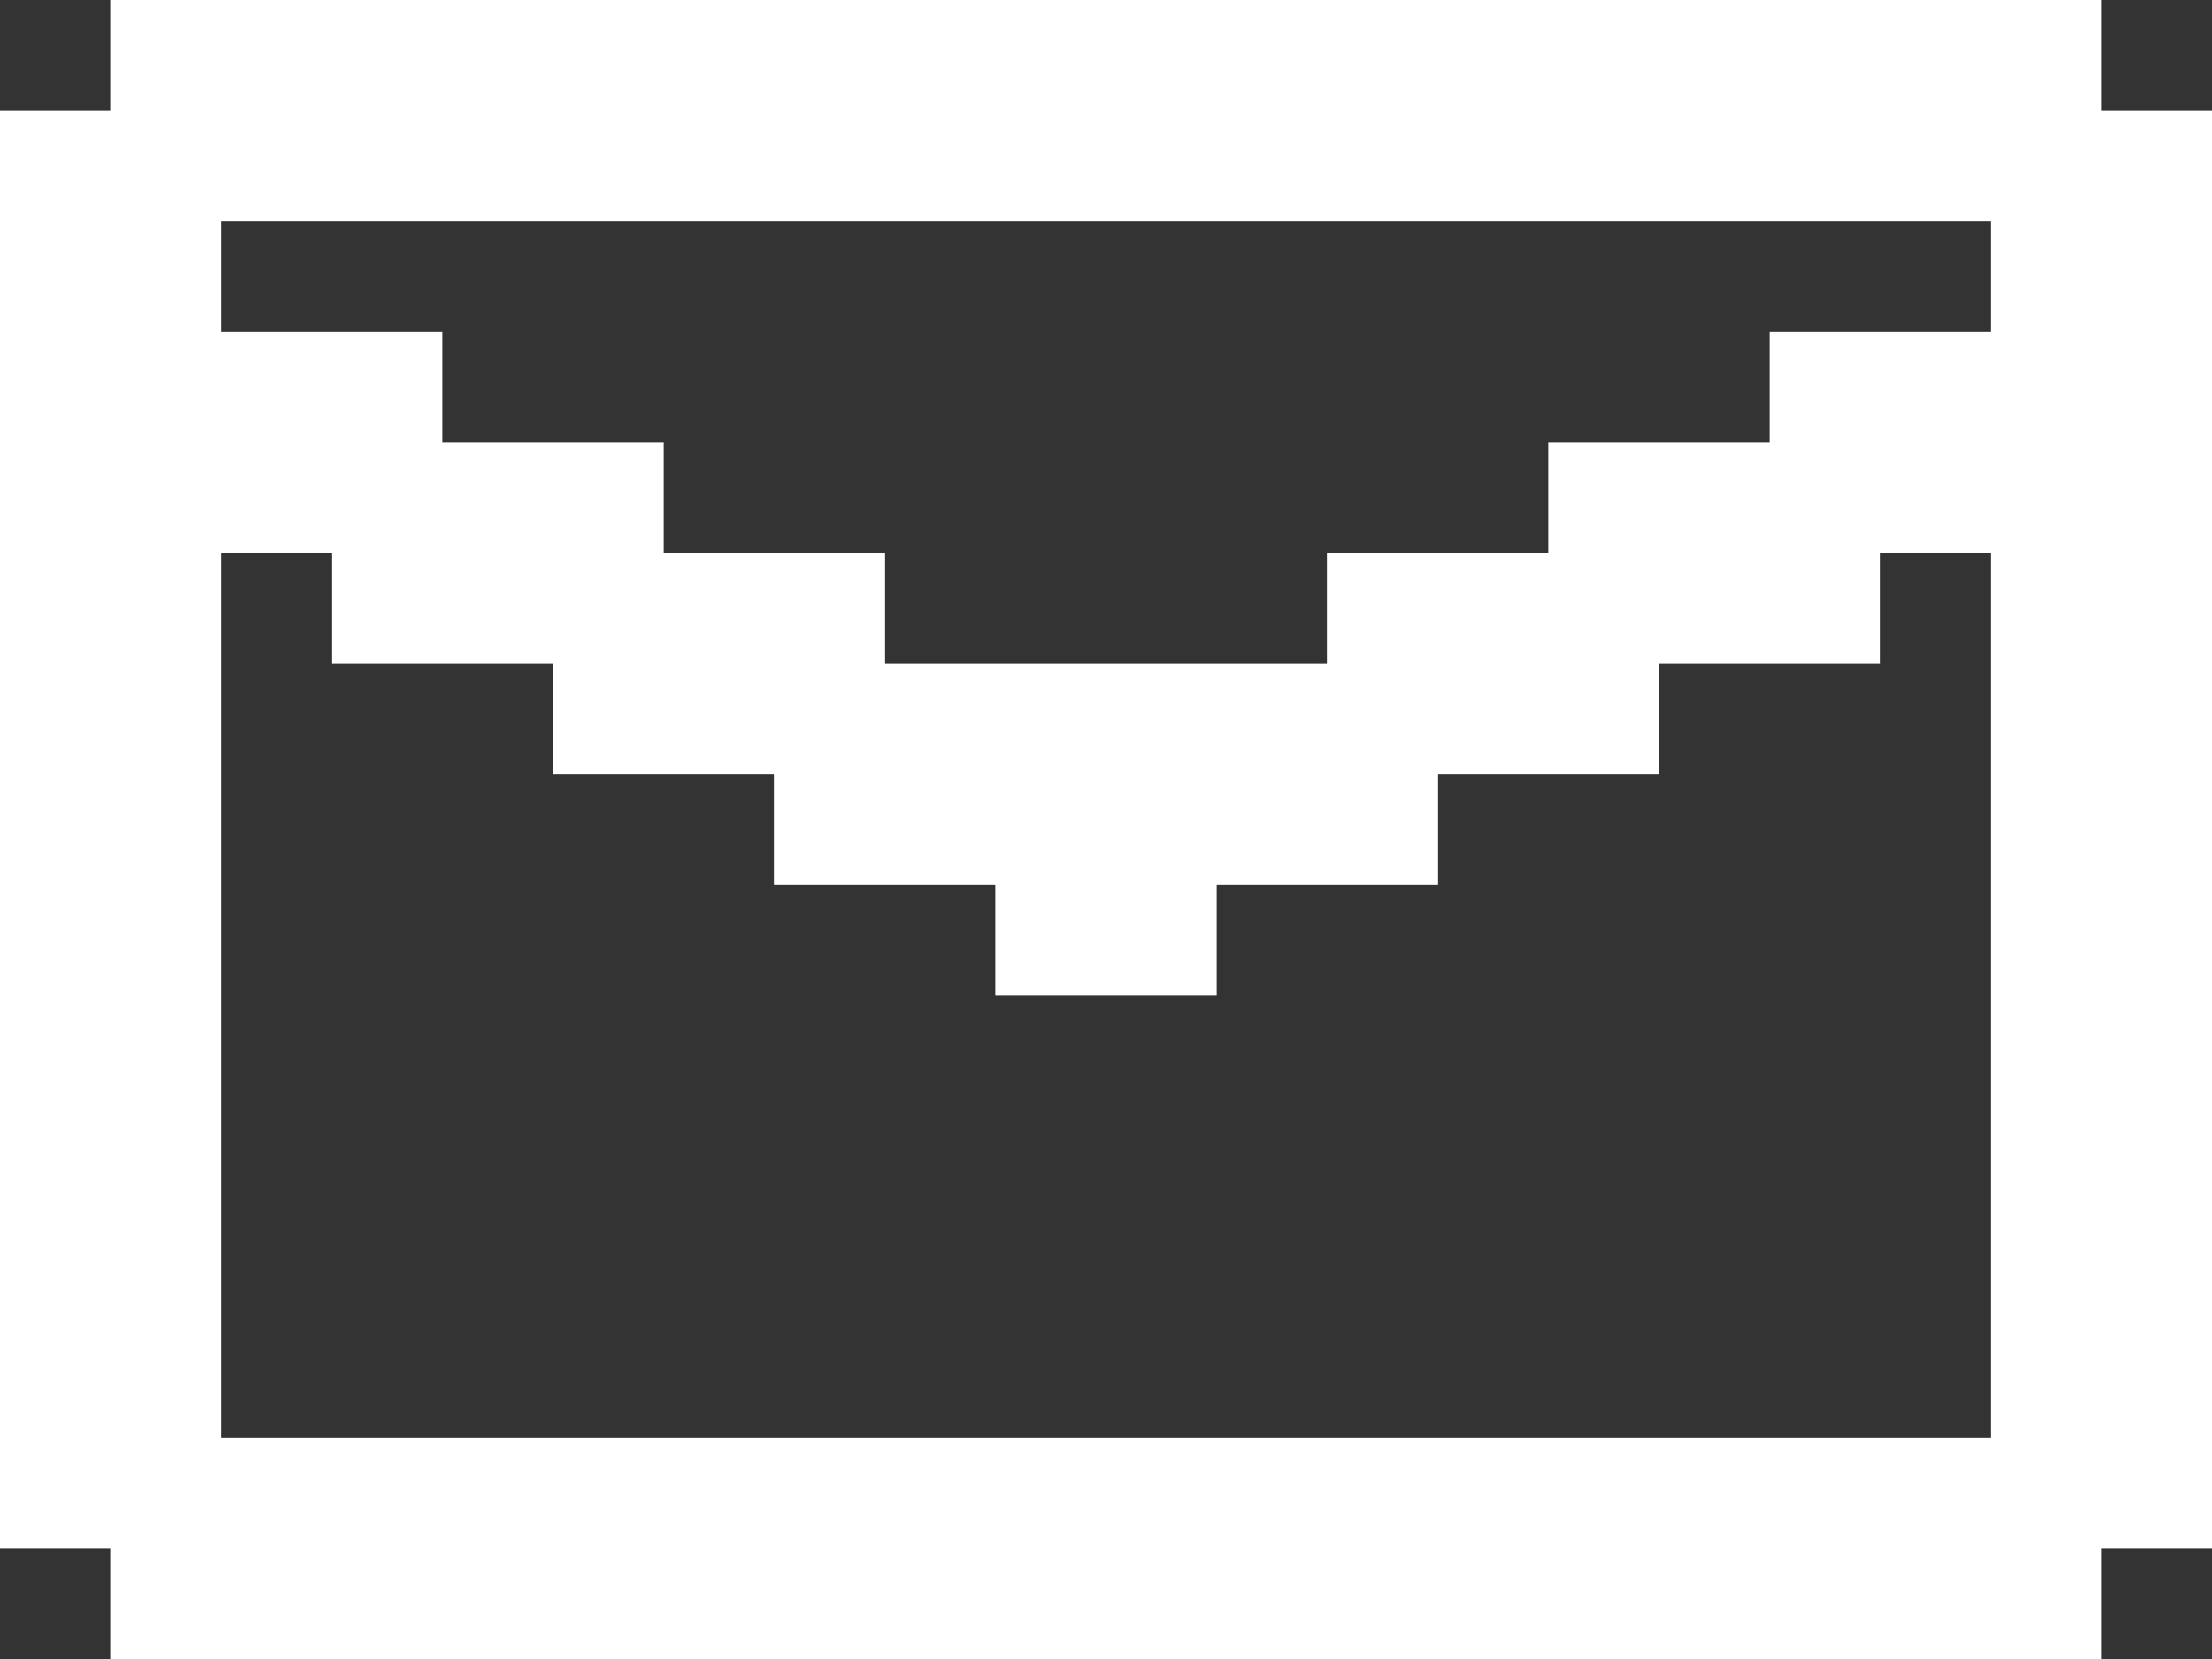
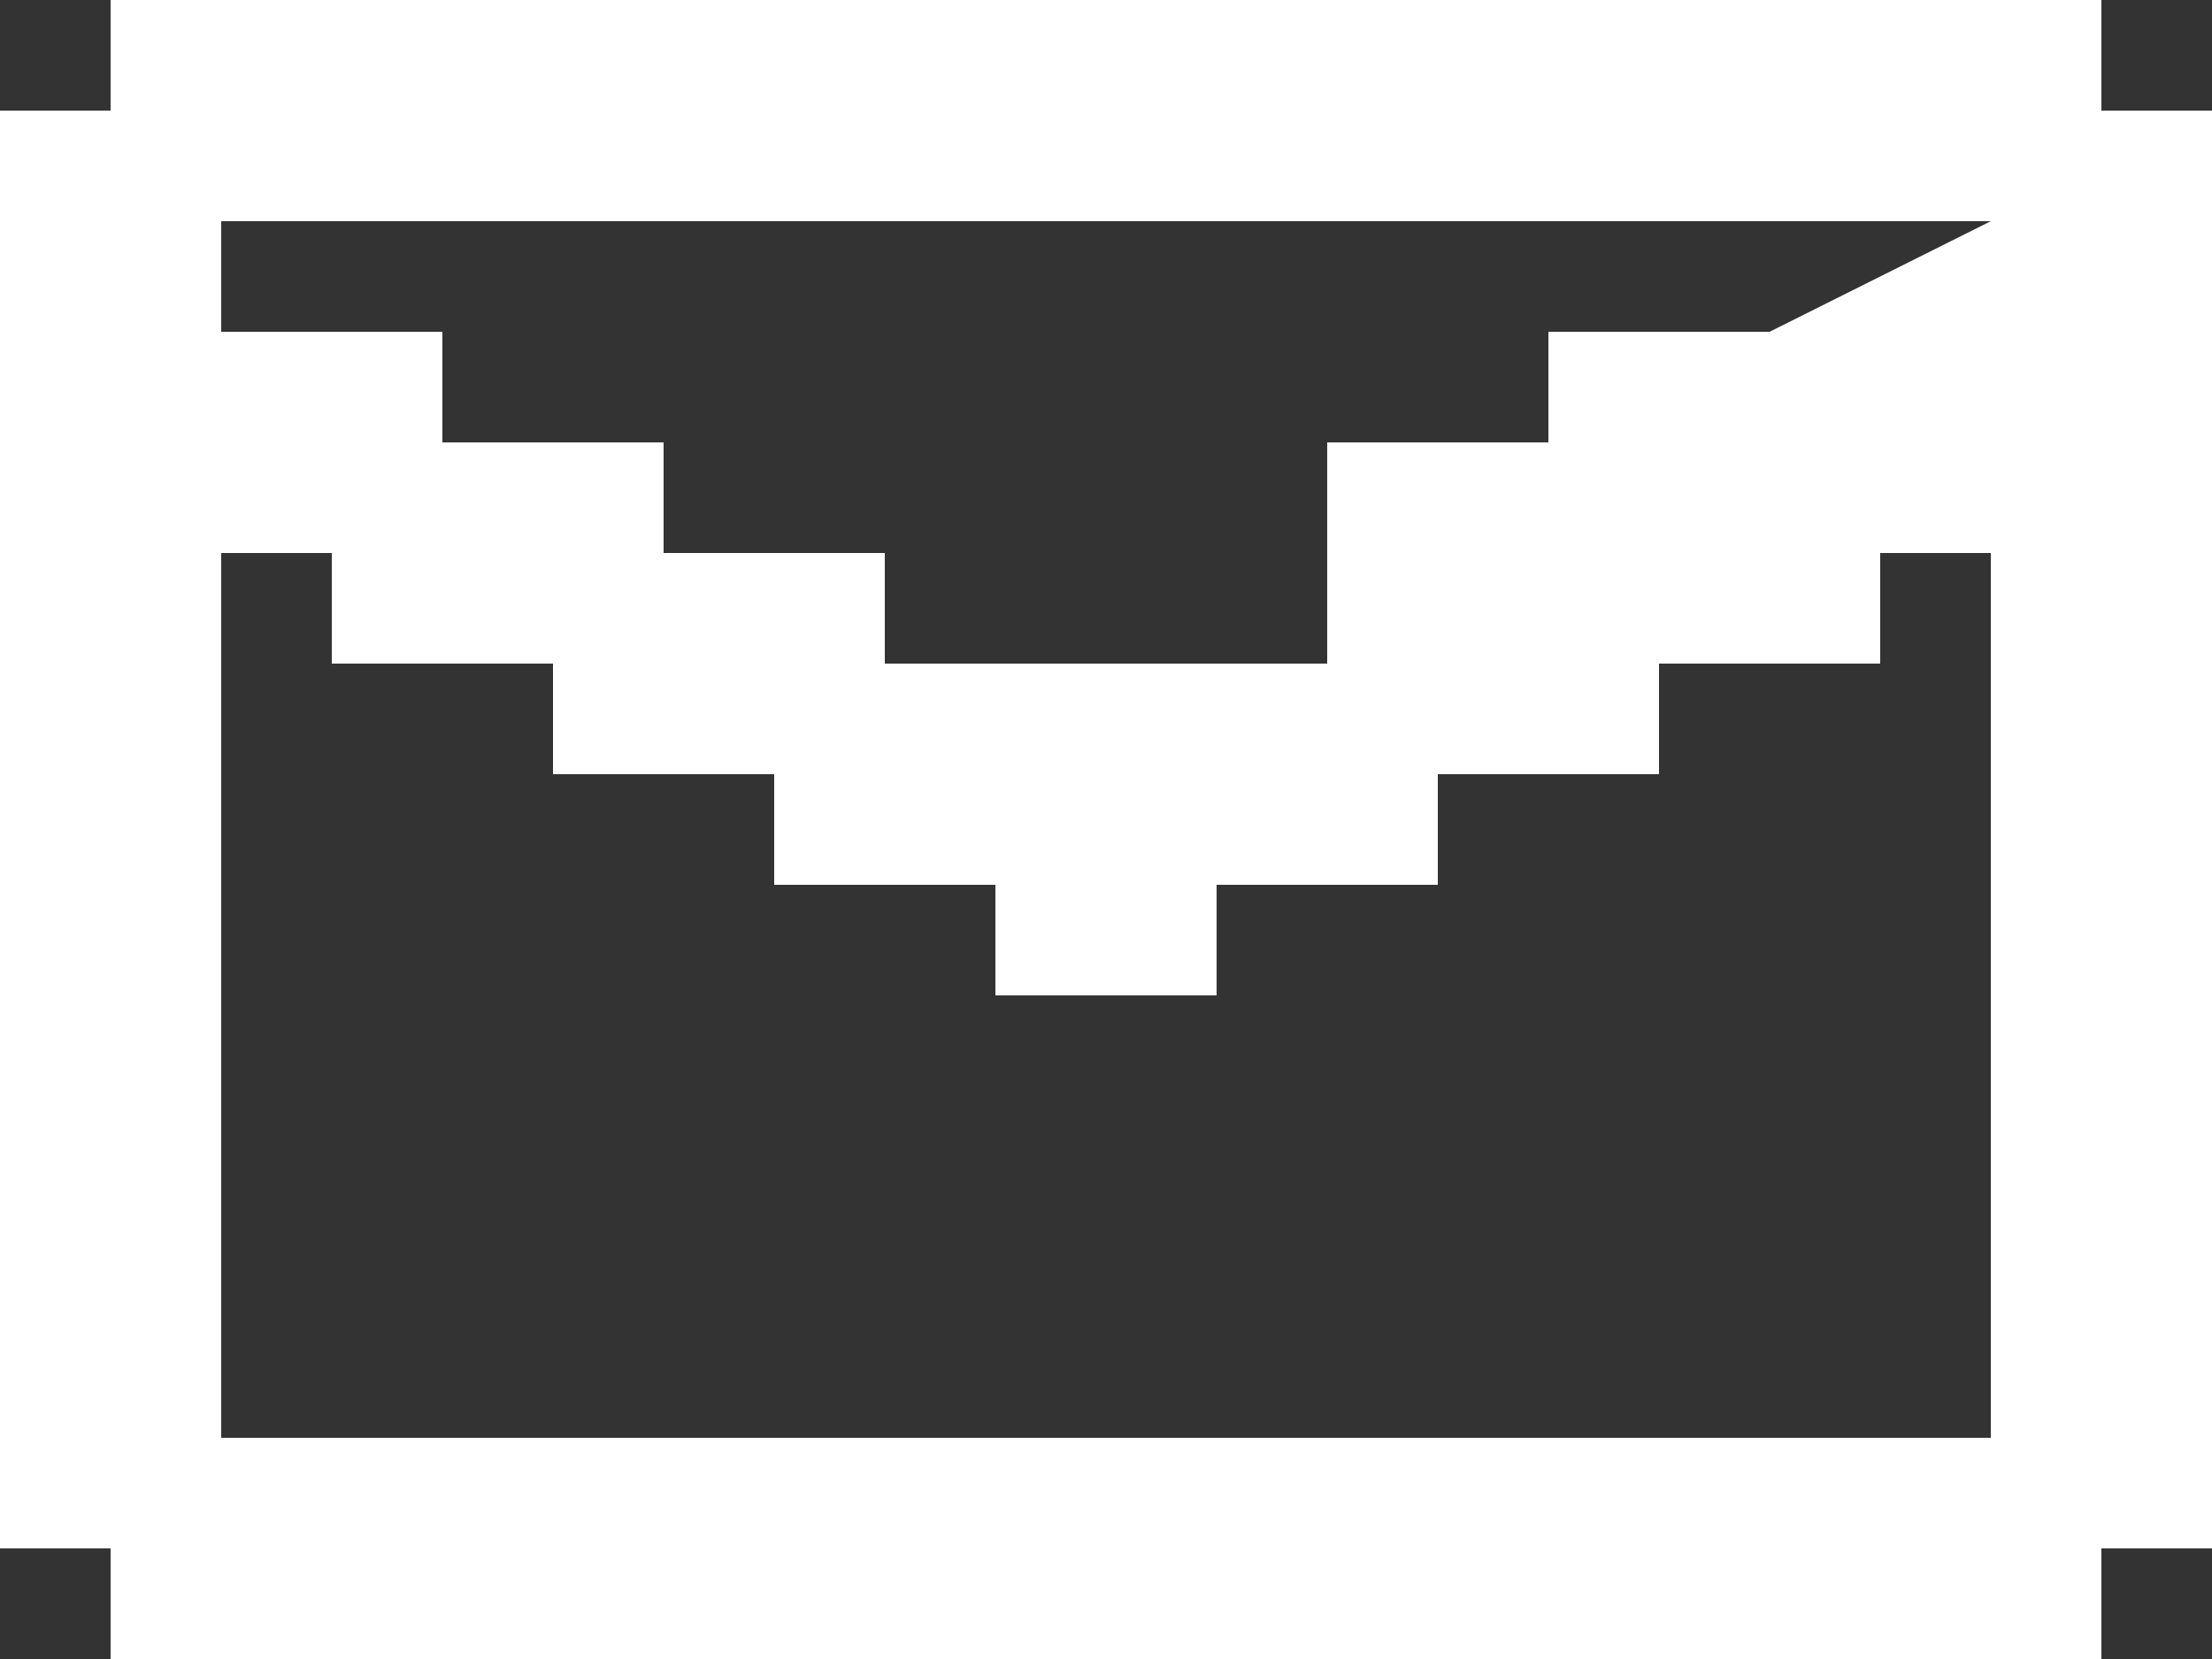
<svg xmlns="http://www.w3.org/2000/svg" fill="#ffffff" width="727.273" height="545.455" viewBox="0 0 20 15" id="memory-email" version="1.1">
  <rect x="0" y="0" width="20" height="15" fill="#333333" stroke="none" />
  <defs id="defs372" />
-   <path d="M 0,1 H 1 V 0 h 18 v 1 h 1 v 13 h -1 v 1 H 1 V 14 H 0 V 1 M 2,13 H 18 V 5 H 17 V 6 H 15 V 7 H 13 V 8 H 11 V 9 H 9 V 8 H 7 V 7 H 5 V 6 H 3 V 5 H 2 v 8 M 18,2 H 2 v 1 h 2 v 1 h 2 v 1 h 2 v 1 h 4 V 5 h 2 V 4 h 2 V 3 h 2 z" id="path367" />
+   <path d="M 0,1 H 1 V 0 h 18 v 1 h 1 v 13 h -1 v 1 H 1 V 14 H 0 V 1 M 2,13 H 18 V 5 H 17 V 6 H 15 V 7 H 13 V 8 H 11 V 9 H 9 V 8 H 7 V 7 H 5 V 6 H 3 V 5 H 2 v 8 M 18,2 H 2 v 1 h 2 v 1 h 2 v 1 h 2 v 1 h 4 V 5 V 4 h 2 V 3 h 2 z" id="path367" />
</svg>